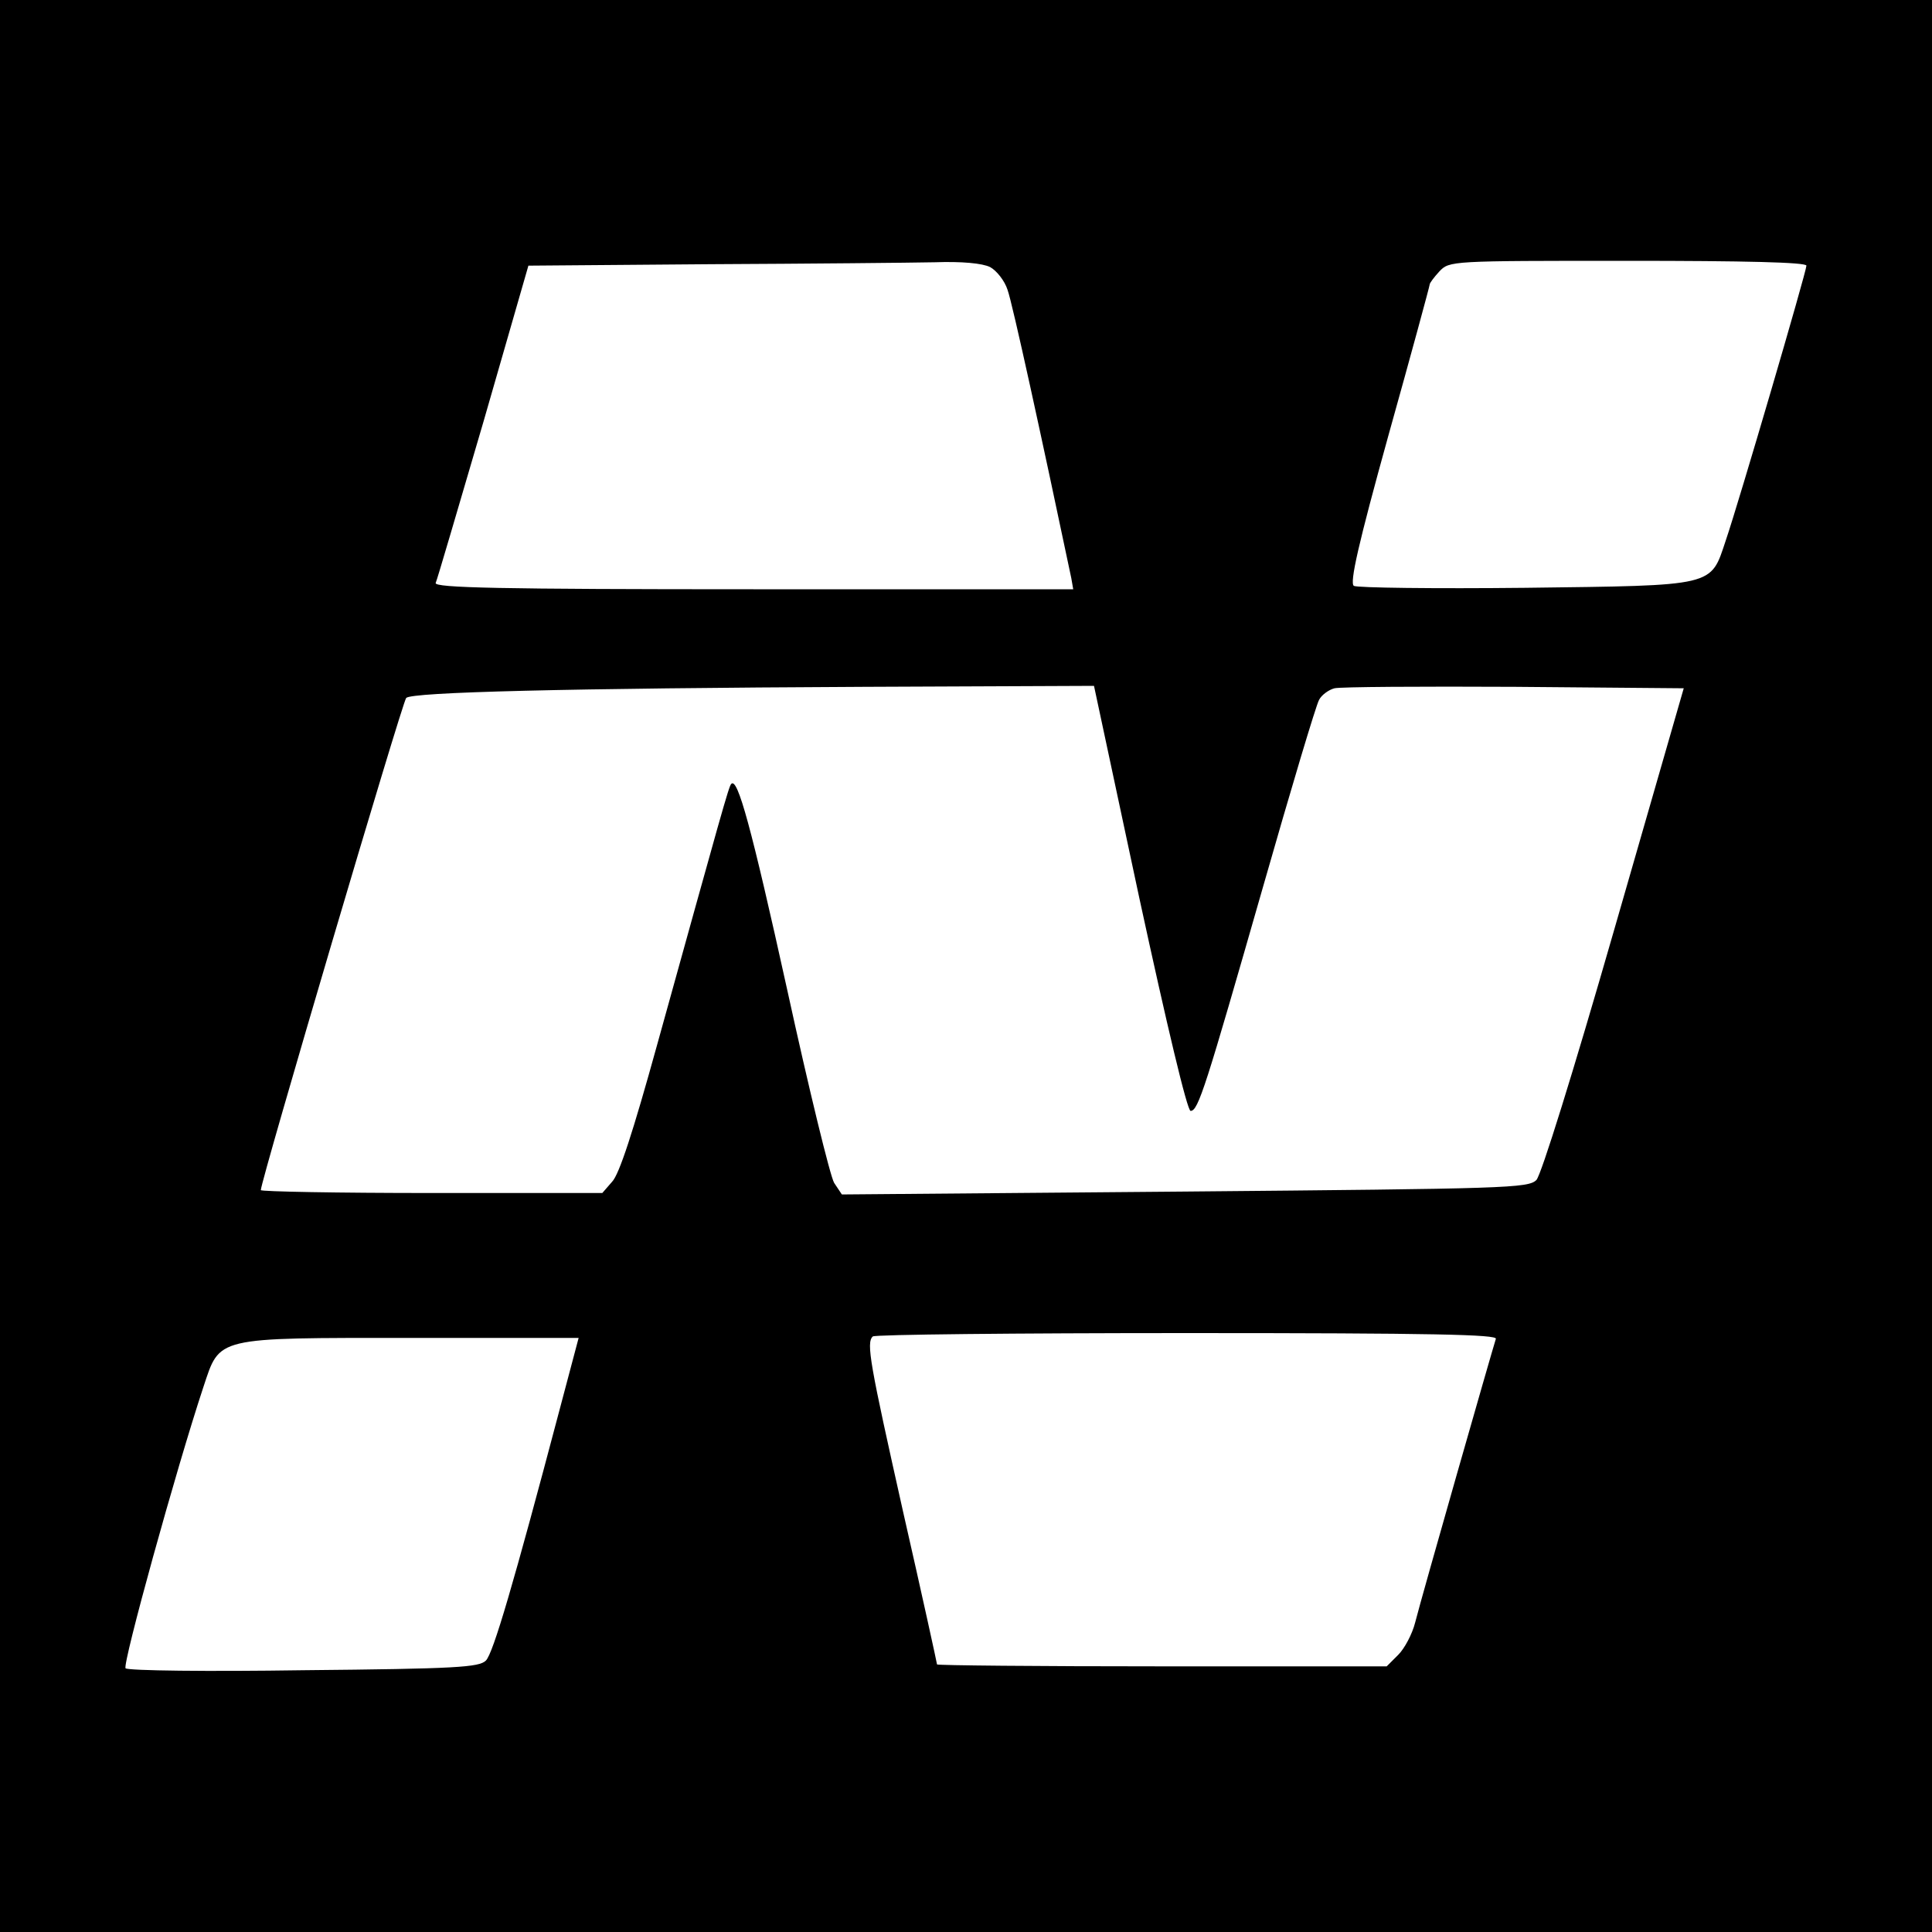
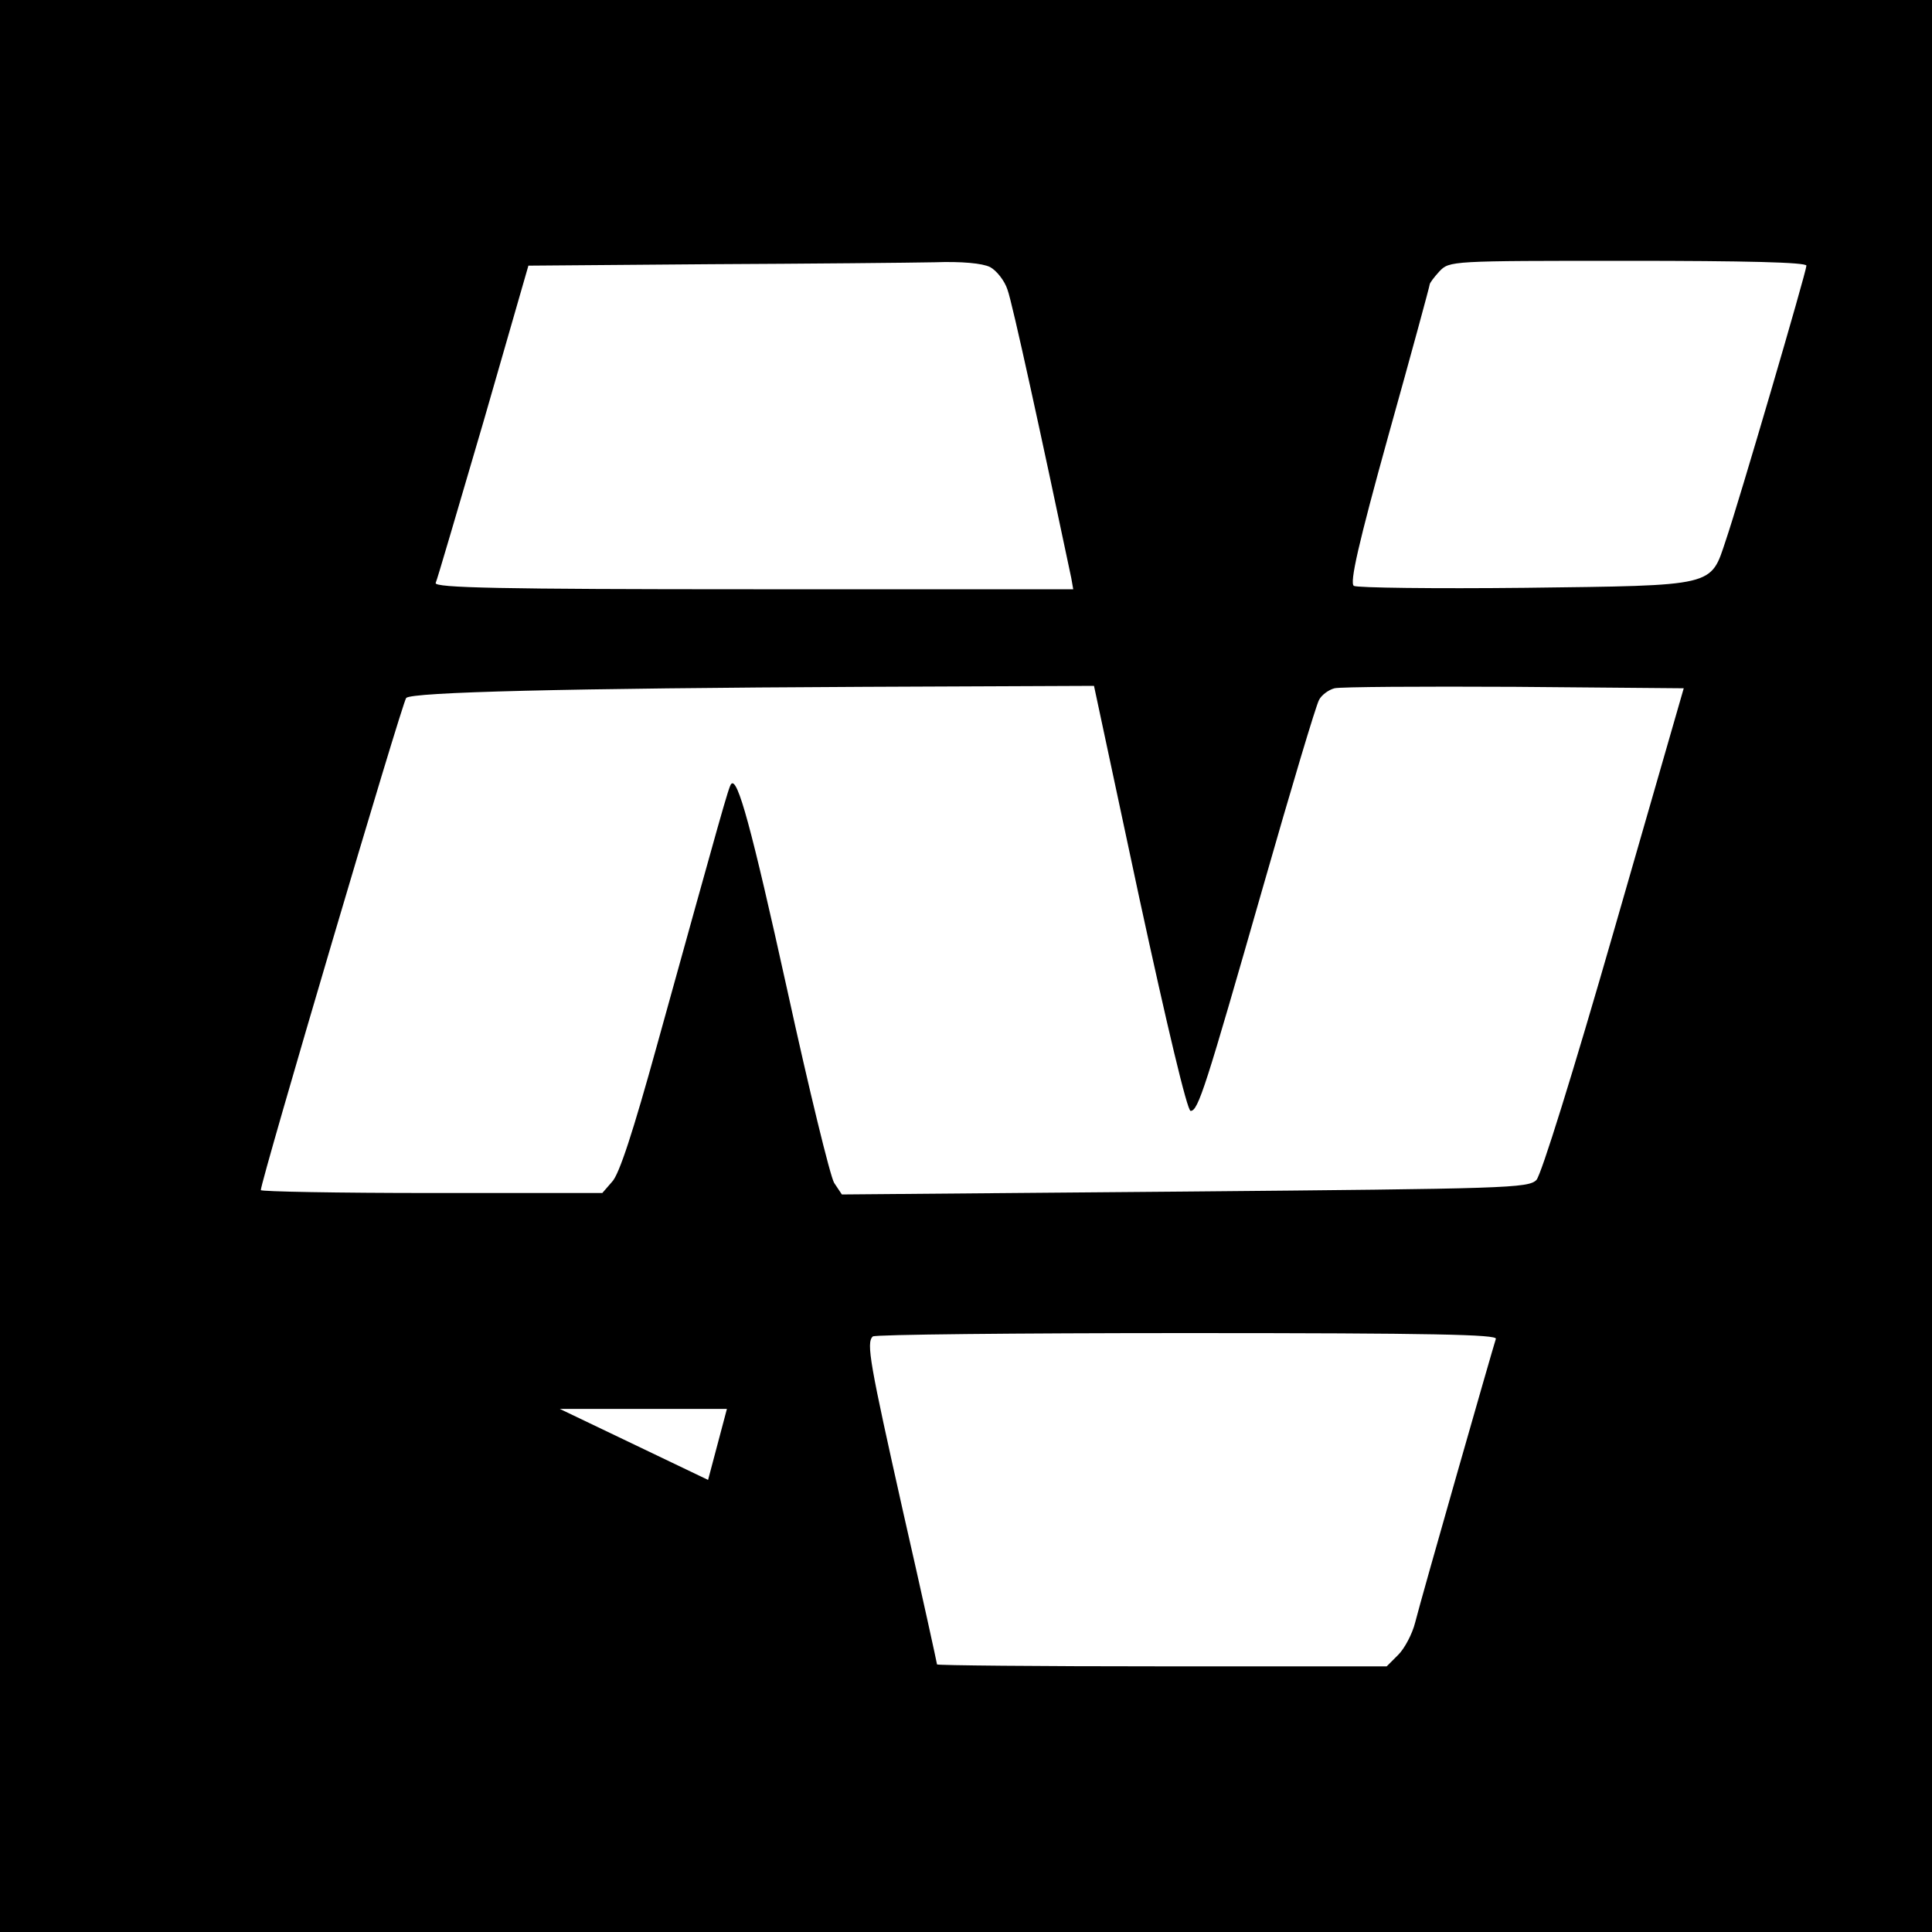
<svg xmlns="http://www.w3.org/2000/svg" version="1.0" width="400pt" height="400pt" viewBox="0 0 400 400" preserveAspectRatio="xMidYMid meet">
  <g transform="translate(0,400) scale(0.1,-0.1)" fill="#000000" stroke="none">
-     <path d="M0 2000 l0 -2000 2000 0 2000 0 0 2000 0 2000 -2000 0 -2000 0 0 -2000z m2050 1447 c13 -7 30 -28 36 -47 10 -27 71 -307 132 -597 l4 -23 -662 0 c-525 0 -661 3 -658 13 3 6 47 157 99 334 l93 323 376 3 c206 1 416 3 465 4 56 2 99 -2 115 -10z m1690 3 c0 -12 -140 -490 -167 -569 -32 -96 -19 -93 -415 -98 -189 -2 -348 0 -355 4 -9 6 9 86 72 313 47 168 85 308 85 311 0 3 9 15 20 27 21 22 23 22 390 22 242 0 370 -3 370 -10z m-1381 -1310 c57 -263 99 -440 106 -440 16 0 31 49 150 464 58 203 110 377 116 387 5 10 20 21 32 24 12 3 180 4 373 3 l350 -3 -144 -500 c-86 -299 -151 -507 -161 -518 -17 -17 -61 -18 -728 -24 l-710 -6 -16 24 c-8 13 -52 193 -97 399 -75 340 -103 441 -116 427 -5 -4 -21 -63 -154 -542 -49 -177 -78 -267 -93 -282 l-20 -23 -354 0 c-194 0 -353 3 -353 6 0 19 293 1011 301 1019 12 12 327 20 949 23 l475 2 94 -440z m738 -912 c-6 -18 -154 -535 -167 -587 -6 -24 -22 -54 -35 -67 l-24 -24 -466 0 c-256 0 -465 2 -465 4 0 2 -31 144 -70 315 -69 308 -77 351 -63 364 3 4 296 7 651 7 511 0 643 -3 639 -12z m-1938 -145 c-96 -363 -138 -506 -153 -521 -14 -14 -61 -17 -377 -20 -199 -3 -364 -1 -369 4 -7 8 105 413 161 582 35 105 21 102 431 102 l346 0 -39 -147z" />
+     <path d="M0 2000 l0 -2000 2000 0 2000 0 0 2000 0 2000 -2000 0 -2000 0 0 -2000z m2050 1447 c13 -7 30 -28 36 -47 10 -27 71 -307 132 -597 l4 -23 -662 0 c-525 0 -661 3 -658 13 3 6 47 157 99 334 l93 323 376 3 c206 1 416 3 465 4 56 2 99 -2 115 -10z m1690 3 c0 -12 -140 -490 -167 -569 -32 -96 -19 -93 -415 -98 -189 -2 -348 0 -355 4 -9 6 9 86 72 313 47 168 85 308 85 311 0 3 9 15 20 27 21 22 23 22 390 22 242 0 370 -3 370 -10z m-1381 -1310 c57 -263 99 -440 106 -440 16 0 31 49 150 464 58 203 110 377 116 387 5 10 20 21 32 24 12 3 180 4 373 3 l350 -3 -144 -500 c-86 -299 -151 -507 -161 -518 -17 -17 -61 -18 -728 -24 l-710 -6 -16 24 c-8 13 -52 193 -97 399 -75 340 -103 441 -116 427 -5 -4 -21 -63 -154 -542 -49 -177 -78 -267 -93 -282 l-20 -23 -354 0 c-194 0 -353 3 -353 6 0 19 293 1011 301 1019 12 12 327 20 949 23 l475 2 94 -440z m738 -912 c-6 -18 -154 -535 -167 -587 -6 -24 -22 -54 -35 -67 l-24 -24 -466 0 c-256 0 -465 2 -465 4 0 2 -31 144 -70 315 -69 308 -77 351 -63 364 3 4 296 7 651 7 511 0 643 -3 639 -12z m-1938 -145 l346 0 -39 -147z" />
  </g>
</svg>